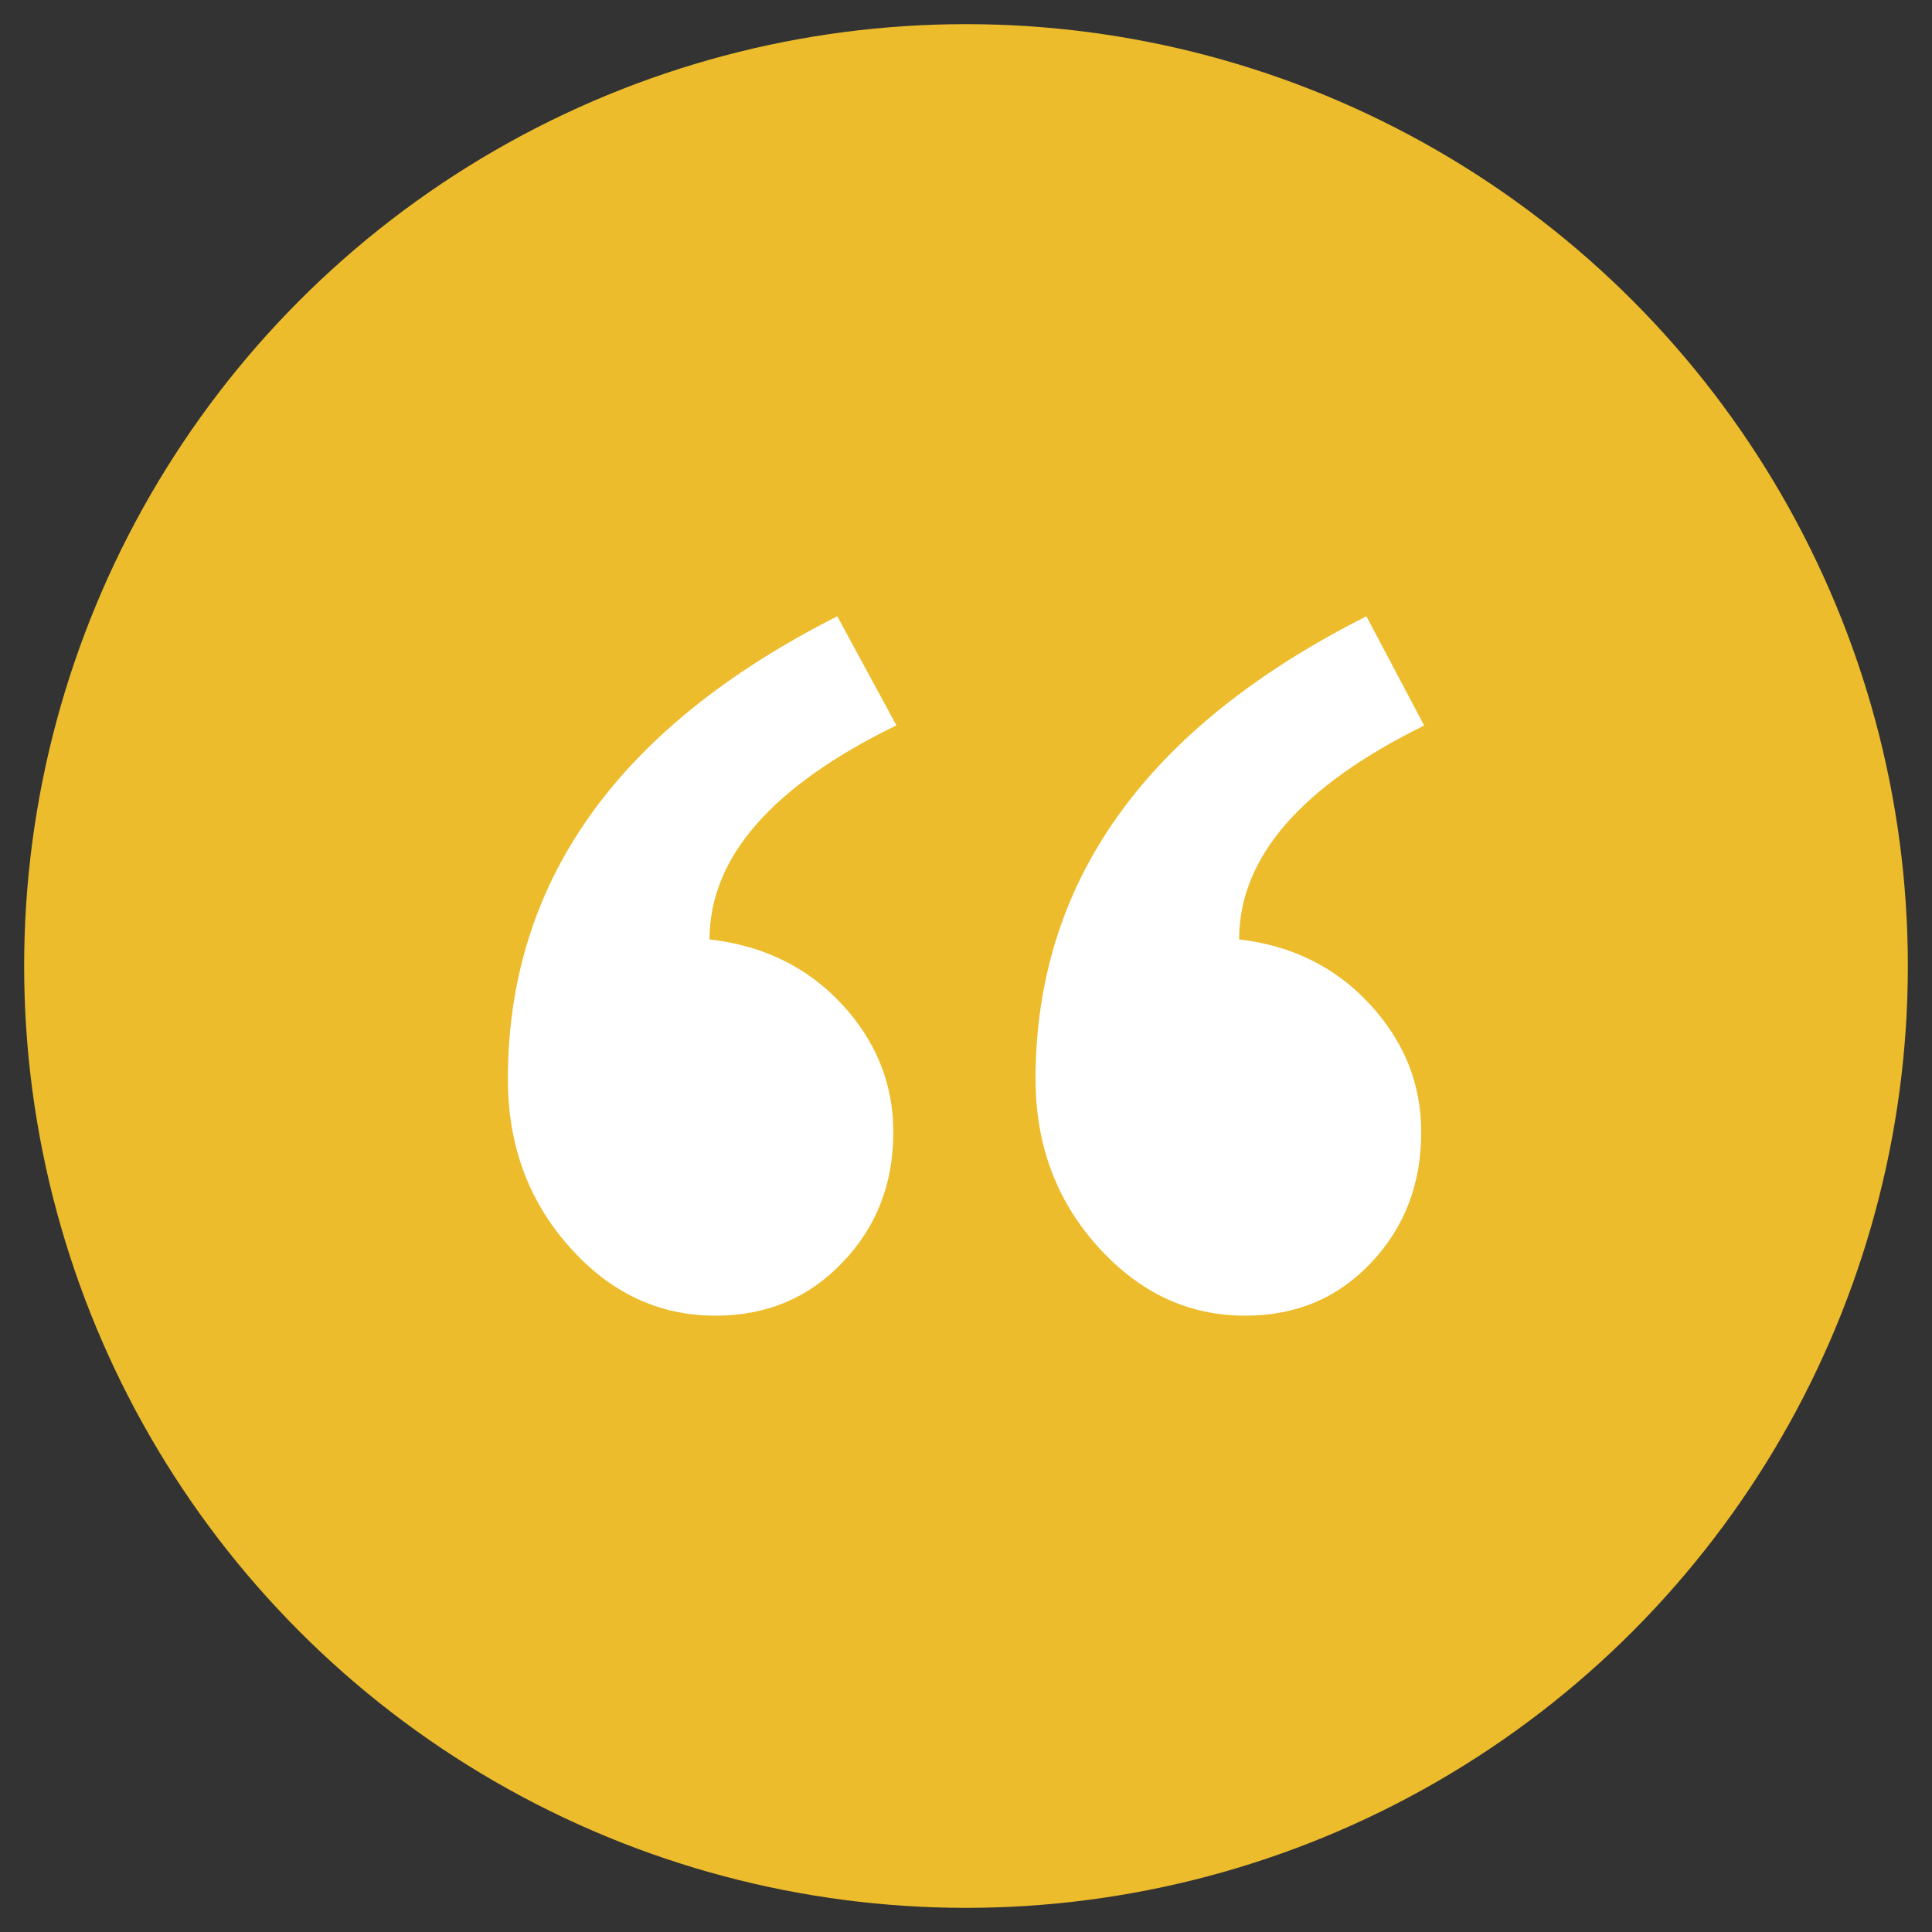
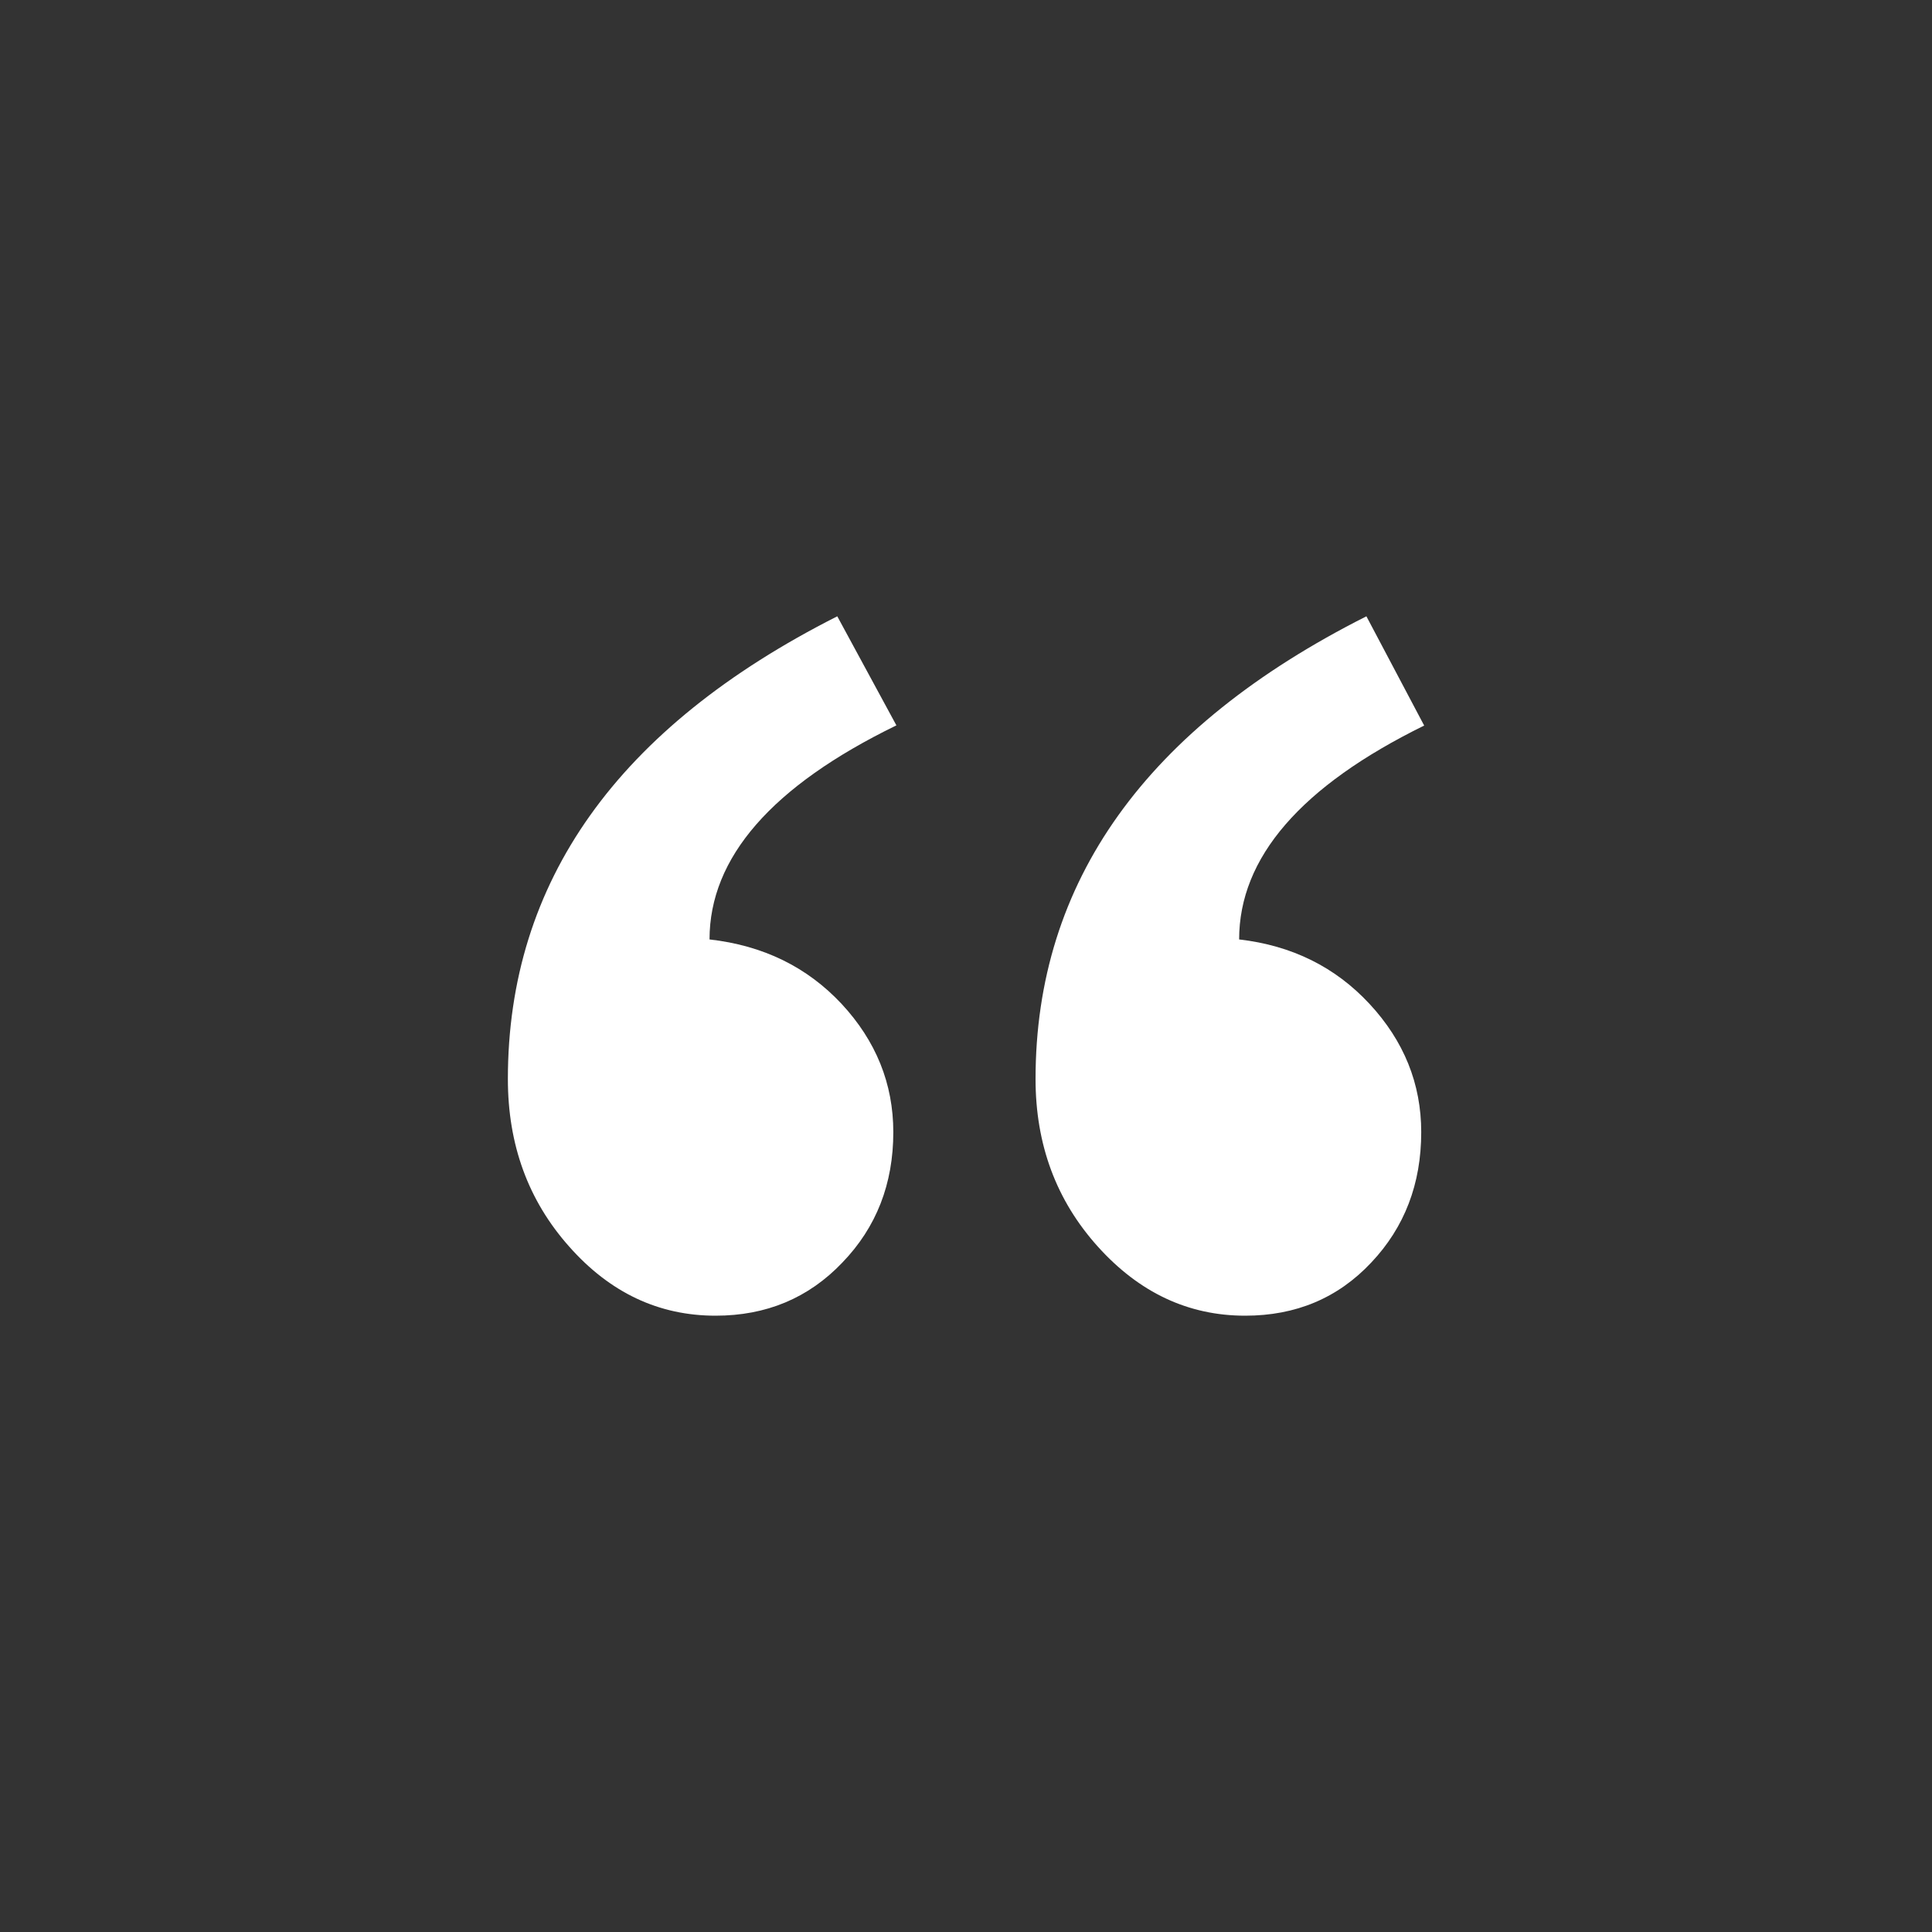
<svg xmlns="http://www.w3.org/2000/svg" id="Layer_1" data-name="Layer 1" width="80" height="80" viewBox="0 0 80 80">
  <rect x="0" y="0" width="80" height="80" fill="#333333" stroke="none" />
  <defs>
    <style>
      .cls-1 {
        fill: #edbc2c;
      }

      .cls-1, .cls-2 {
        stroke-width: 0px;
      }

      .cls-2 {
        fill: #fff;
      }
    </style>
  </defs>
-   <circle class="cls-1" cx="40" cy="40" r="39" />
  <g>
-     <path class="cls-2" d="M37.11,30.04c-5.15,2.51-7.73,5.47-7.73,8.86,2.22.25,4.04,1.14,5.47,2.67,1.42,1.53,2.14,3.3,2.14,5.31,0,2.14-.7,3.94-2.11,5.4-1.4,1.47-3.15,2.2-5.25,2.2-2.35,0-4.37-.95-6.06-2.86-1.7-1.91-2.54-4.22-2.54-6.94,0-8.17,4.54-14.56,13.64-19.16l2.45,4.52Z" />
+     <path class="cls-2" d="M37.11,30.04c-5.15,2.51-7.73,5.47-7.73,8.86,2.22.25,4.04,1.14,5.47,2.67,1.42,1.53,2.14,3.3,2.14,5.31,0,2.14-.7,3.94-2.11,5.4-1.4,1.47-3.15,2.2-5.25,2.2-2.35,0-4.37-.95-6.06-2.86-1.7-1.91-2.54-4.22-2.54-6.94,0-8.17,4.54-14.56,13.64-19.16l2.45,4.52" />
    <path class="cls-2" d="M58.98,30.04c-5.11,2.51-7.67,5.47-7.67,8.86,2.18.25,3.98,1.14,5.4,2.67,1.42,1.53,2.14,3.3,2.14,5.31,0,2.14-.69,3.94-2.07,5.4-1.38,1.47-3.12,2.2-5.22,2.2-2.35,0-4.38-.95-6.1-2.86-1.72-1.91-2.58-4.22-2.58-6.94,0-8.17,4.57-14.56,13.7-19.16l2.39,4.52Z" />
  </g>
</svg>